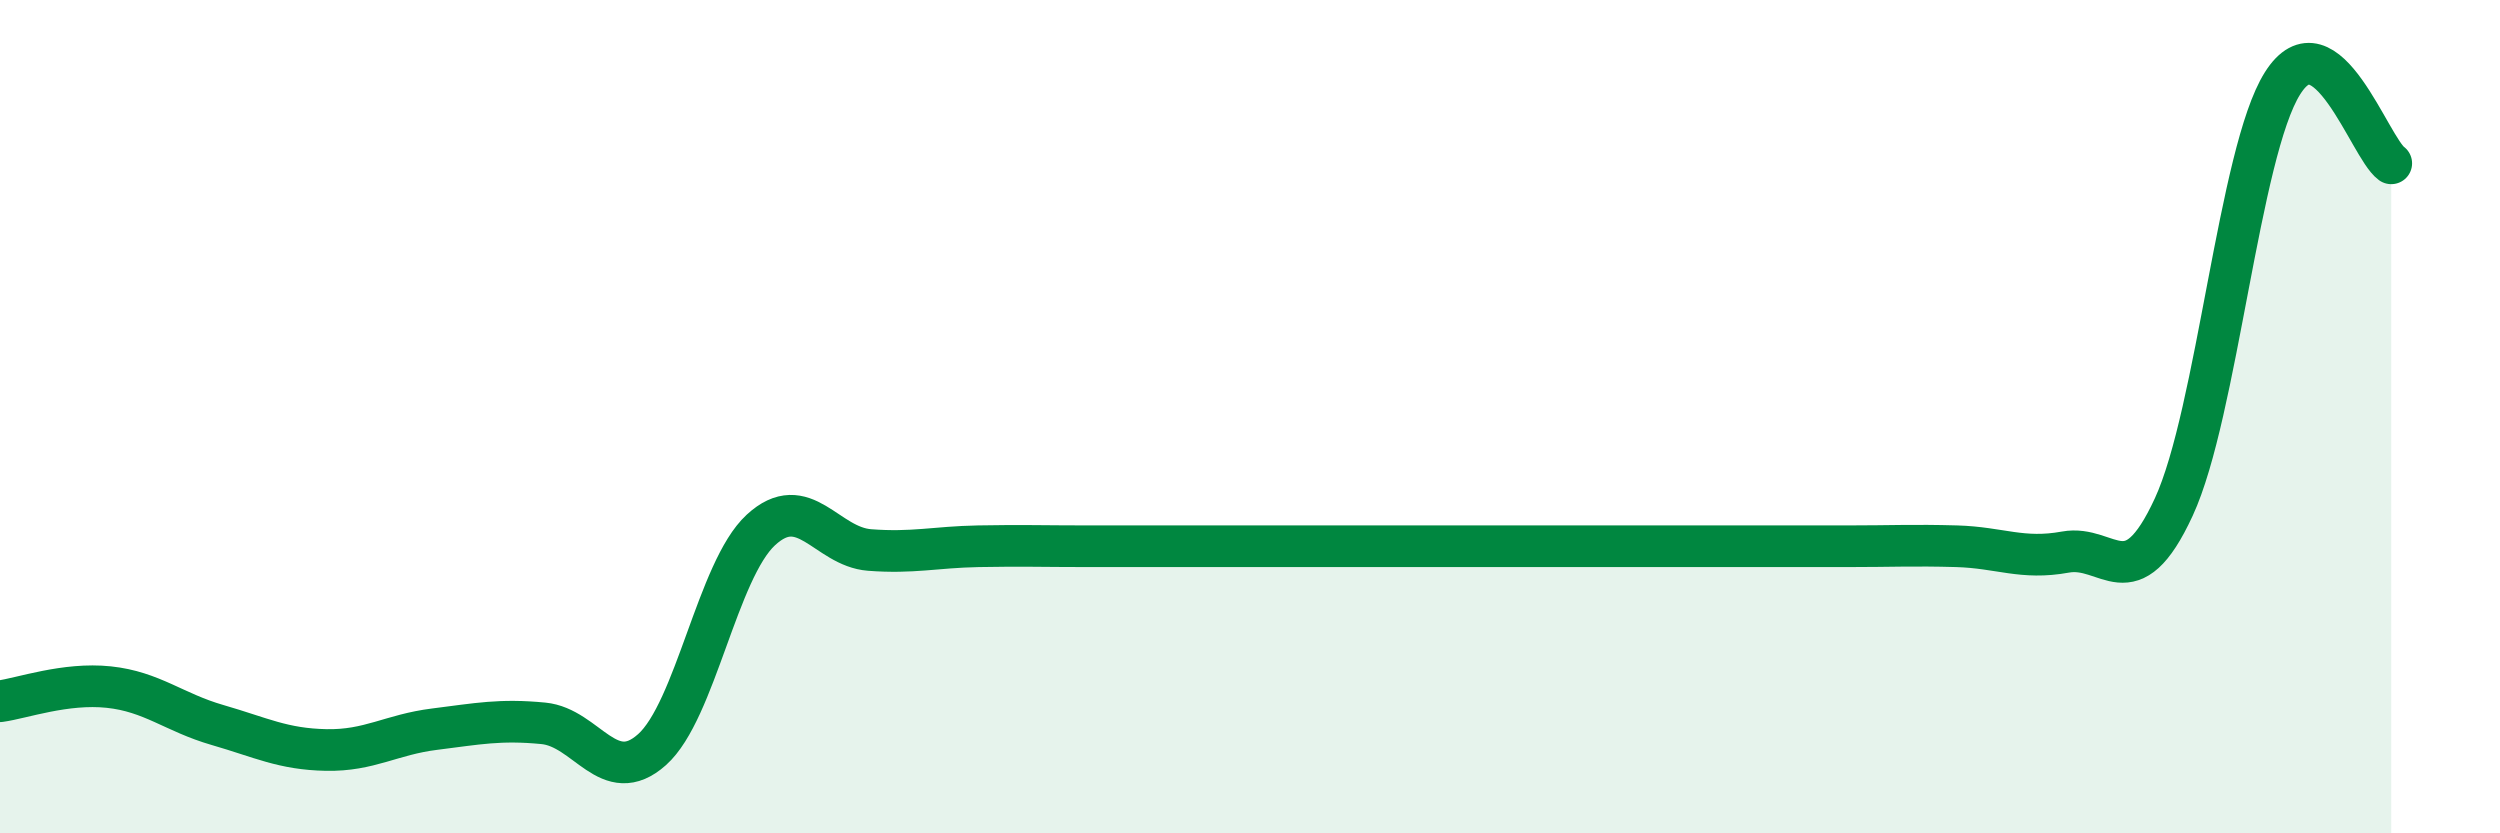
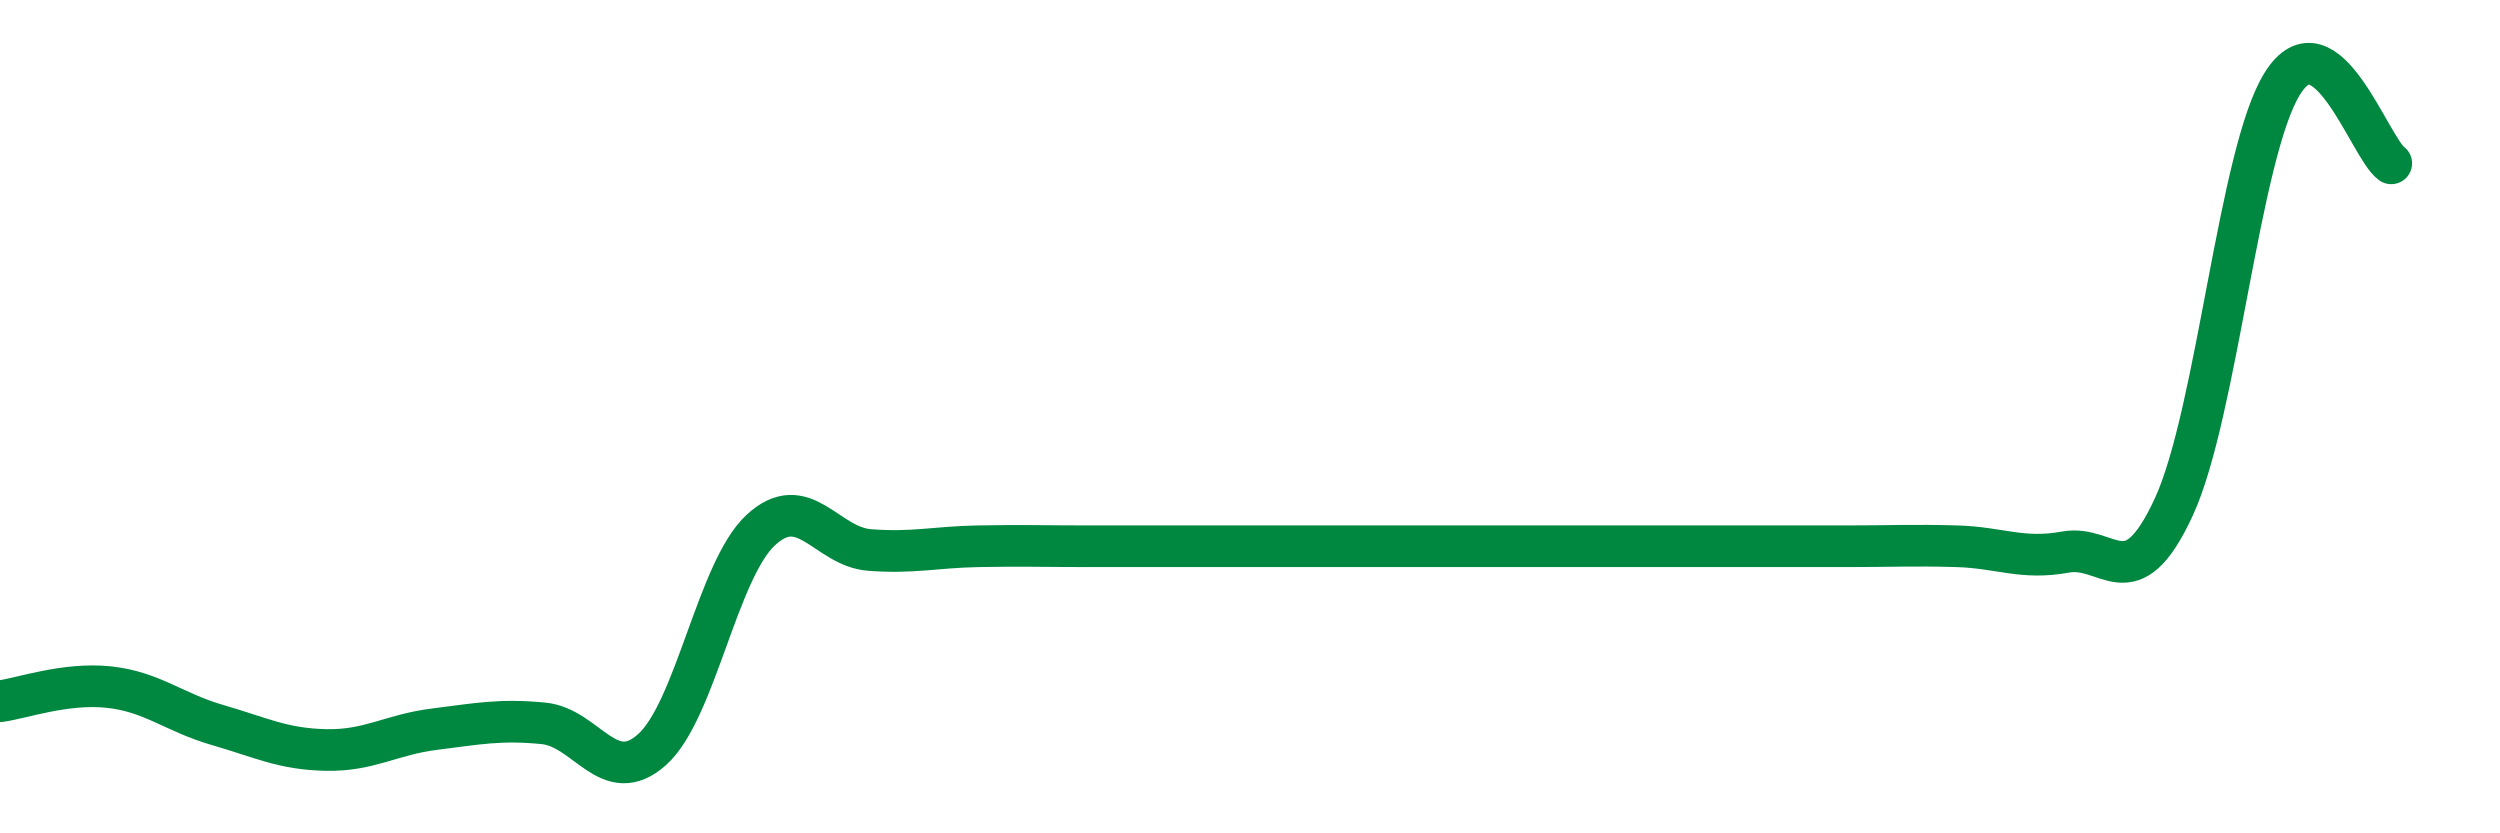
<svg xmlns="http://www.w3.org/2000/svg" width="60" height="20" viewBox="0 0 60 20">
-   <path d="M 0,16.83 C 0.52,16.76 1.57,16.38 2.61,16.49 C 3.65,16.6 4.18,17.1 5.22,17.4 C 6.26,17.7 6.79,17.98 7.83,18 C 8.87,18.02 9.39,17.63 10.43,17.5 C 11.47,17.37 12,17.26 13.04,17.36 C 14.08,17.46 14.61,18.92 15.65,17.99 C 16.69,17.06 17.22,13.68 18.26,12.72 C 19.3,11.76 19.83,13.12 20.87,13.2 C 21.91,13.28 22.44,13.13 23.48,13.11 C 24.52,13.09 25.05,13.11 26.09,13.11 C 27.13,13.11 27.66,13.11 28.7,13.11 C 29.74,13.11 30.26,13.11 31.3,13.11 C 32.34,13.11 32.87,13.11 33.91,13.11 C 34.95,13.11 35.48,13.11 36.52,13.11 C 37.56,13.11 38.09,13.11 39.13,13.11 C 40.17,13.11 40.7,13.11 41.74,13.11 C 42.78,13.11 43.31,13.11 44.35,13.11 C 45.39,13.11 45.92,13.08 46.96,13.11 C 48,13.14 48.53,13.44 49.57,13.25 C 50.61,13.06 51.13,14.42 52.17,12.17 C 53.21,9.92 53.74,3.65 54.78,2 C 55.82,0.35 56.87,3.54 57.39,3.92L57.39 20L0 20Z" fill="#008740" opacity="0.1" stroke-linecap="round" stroke-linejoin="round" />
  <path d="M 0,16.83 C 0.52,16.76 1.57,16.38 2.61,16.49 C 3.65,16.6 4.18,17.1 5.22,17.4 C 6.26,17.7 6.79,17.98 7.83,18 C 8.87,18.02 9.39,17.63 10.43,17.5 C 11.47,17.37 12,17.26 13.04,17.36 C 14.08,17.46 14.61,18.92 15.65,17.99 C 16.69,17.06 17.22,13.68 18.26,12.72 C 19.3,11.76 19.83,13.12 20.87,13.2 C 21.91,13.28 22.44,13.13 23.48,13.11 C 24.52,13.09 25.05,13.11 26.09,13.11 C 27.13,13.11 27.66,13.11 28.7,13.11 C 29.74,13.11 30.26,13.11 31.3,13.11 C 32.34,13.11 32.87,13.11 33.91,13.11 C 34.95,13.11 35.48,13.11 36.52,13.11 C 37.56,13.11 38.09,13.11 39.13,13.11 C 40.17,13.11 40.7,13.11 41.74,13.11 C 42.78,13.11 43.31,13.11 44.35,13.11 C 45.39,13.11 45.92,13.08 46.96,13.11 C 48,13.14 48.53,13.44 49.57,13.25 C 50.61,13.06 51.13,14.42 52.17,12.17 C 53.21,9.92 53.74,3.65 54.78,2 C 55.82,0.35 56.87,3.54 57.39,3.92" stroke="#008740" stroke-width="1" fill="none" stroke-linecap="round" stroke-linejoin="round" />
</svg>